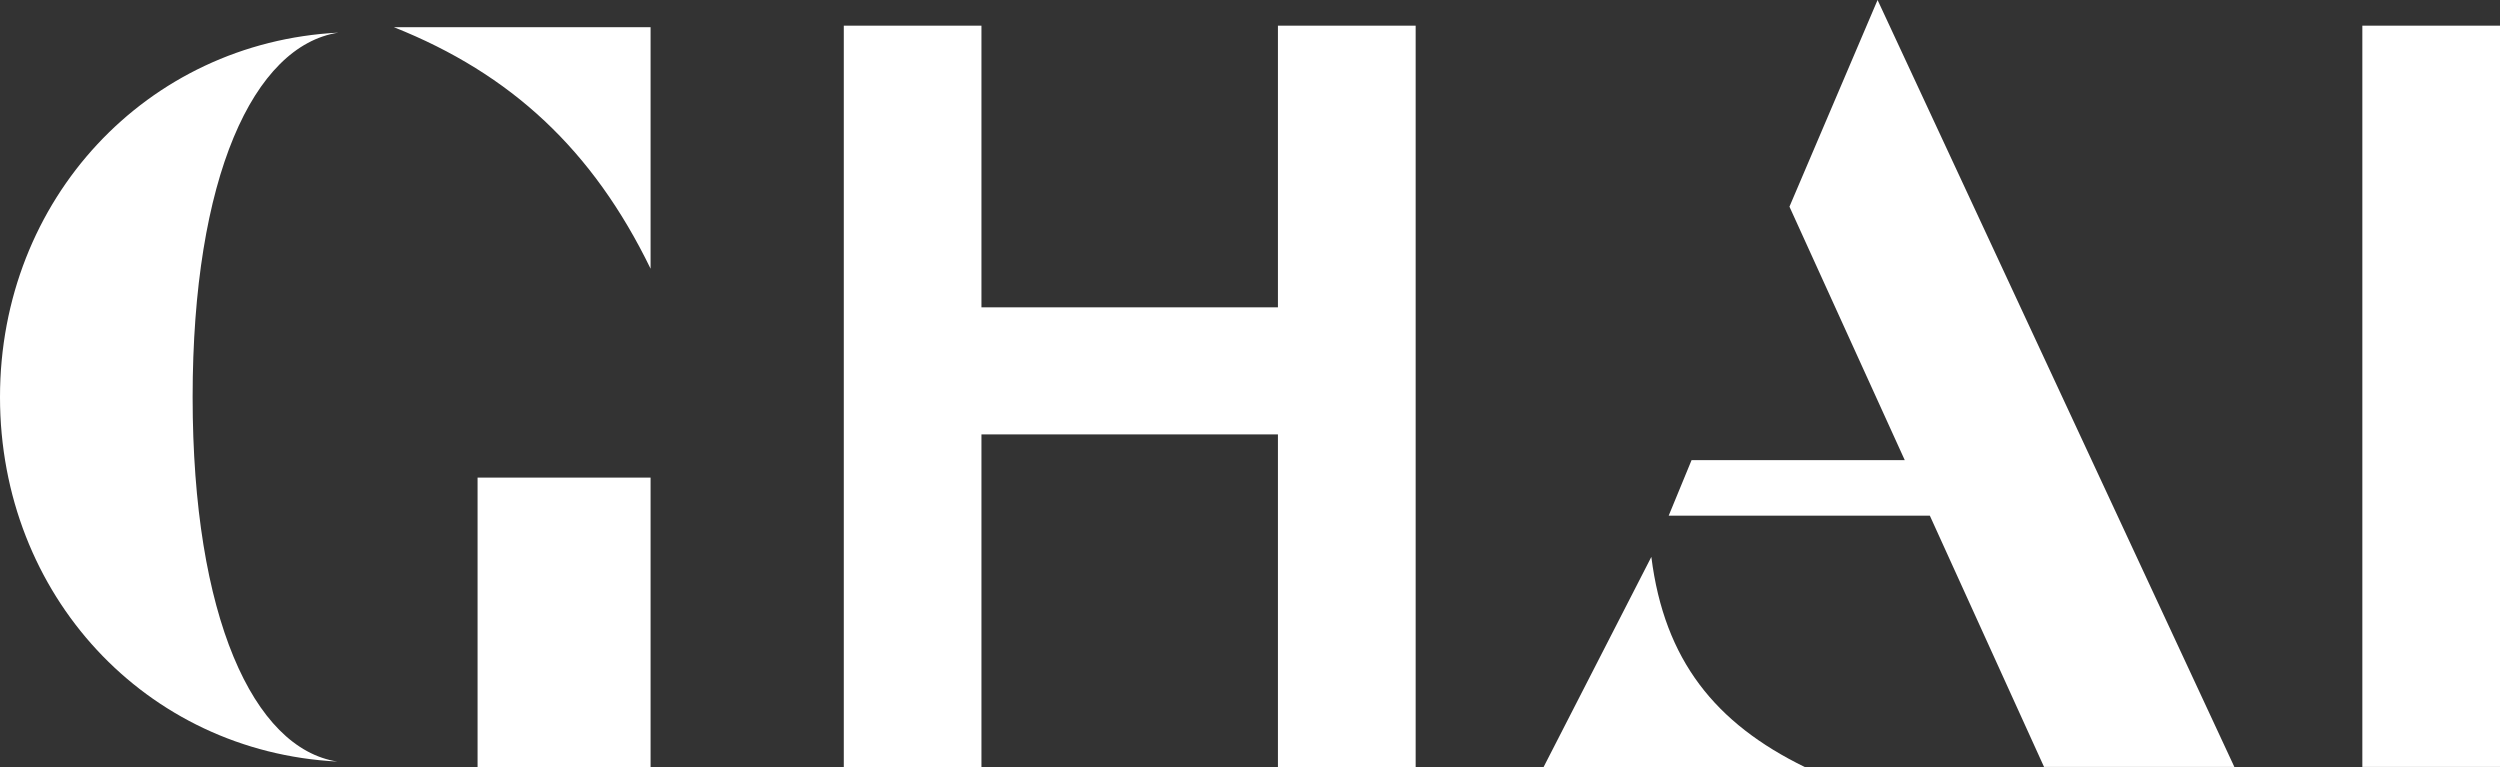
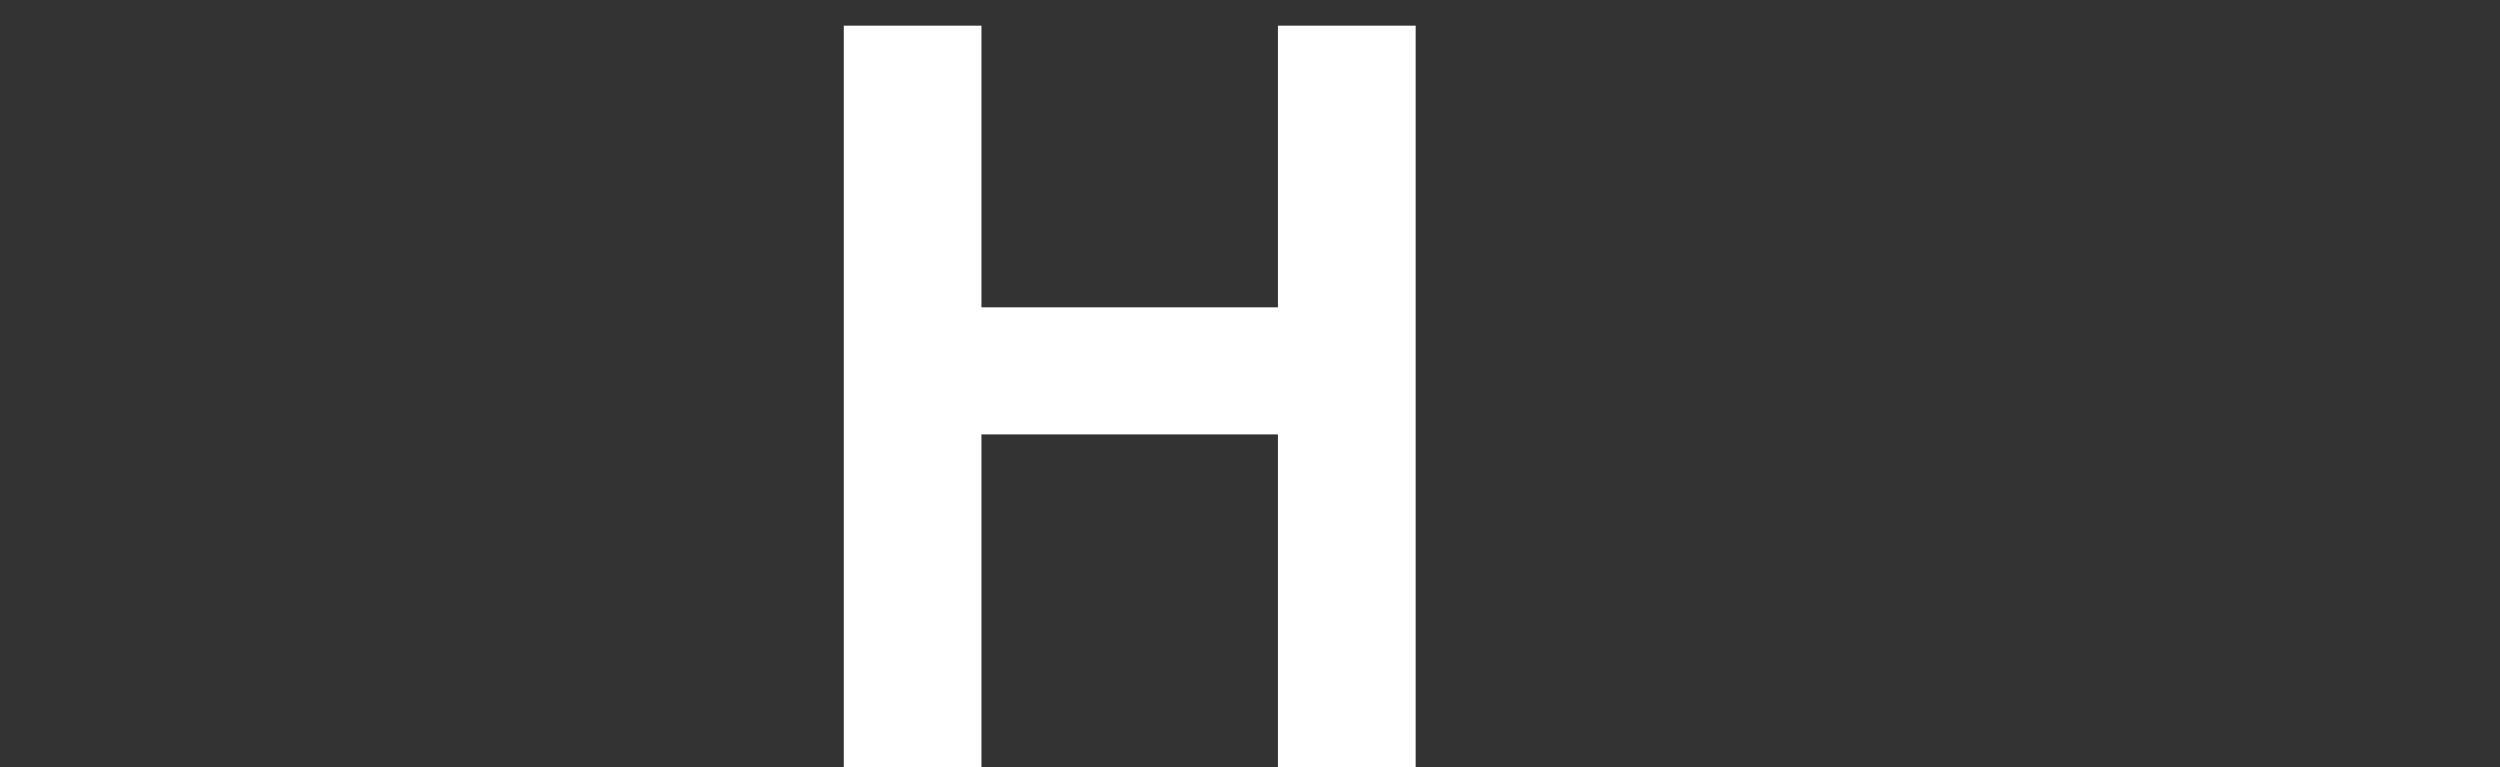
<svg xmlns="http://www.w3.org/2000/svg" id="Calque_2" data-name="Calque 2" viewBox="0 0 340.16 104.36">
  <rect x="0" y="0" width="340.16" height="104.36" fill="#333333" stroke="none" />
  <g id="Calque_1-2" data-name="Calque 1">
    <g>
-       <path d="M340.16,3.49h-18.73v100.86h18.73V3.49ZM224.68,75.79l-14.65,28.57h35.53c-12.14-5.92-19.1-14.51-20.87-28.57M304.02,104.36L255.47,0l-11.99,28.12,15.69,34.49h-29.01l-3.11,7.55h35.53l15.54,34.19h25.9Z" style="fill: #fff;" />
      <polygon points="114.81 104.36 133.54 104.36 133.54 59.11 173.88 59.11 173.88 104.36 192.62 104.36 192.62 3.49 173.88 3.49 173.88 41.82 133.54 41.82 133.54 3.49 114.81 3.49 114.81 104.36" style="fill: #fff;" />
-       <path d="M88.52,64.98h-23.54v39.38h23.54v-39.38ZM45.89,103.62C19.84,102.28,0,80.97,0,54.03S19.98,5.77,46.04,4.44c-11.55,1.78-19.83,19.69-19.83,49.59s8.29,47.81,19.69,49.59M88.52,3.7h-34.93c15.99,6.36,27.09,16.73,34.93,32.86V3.7Z" style="fill: #fff;" />
    </g>
  </g>
</svg>